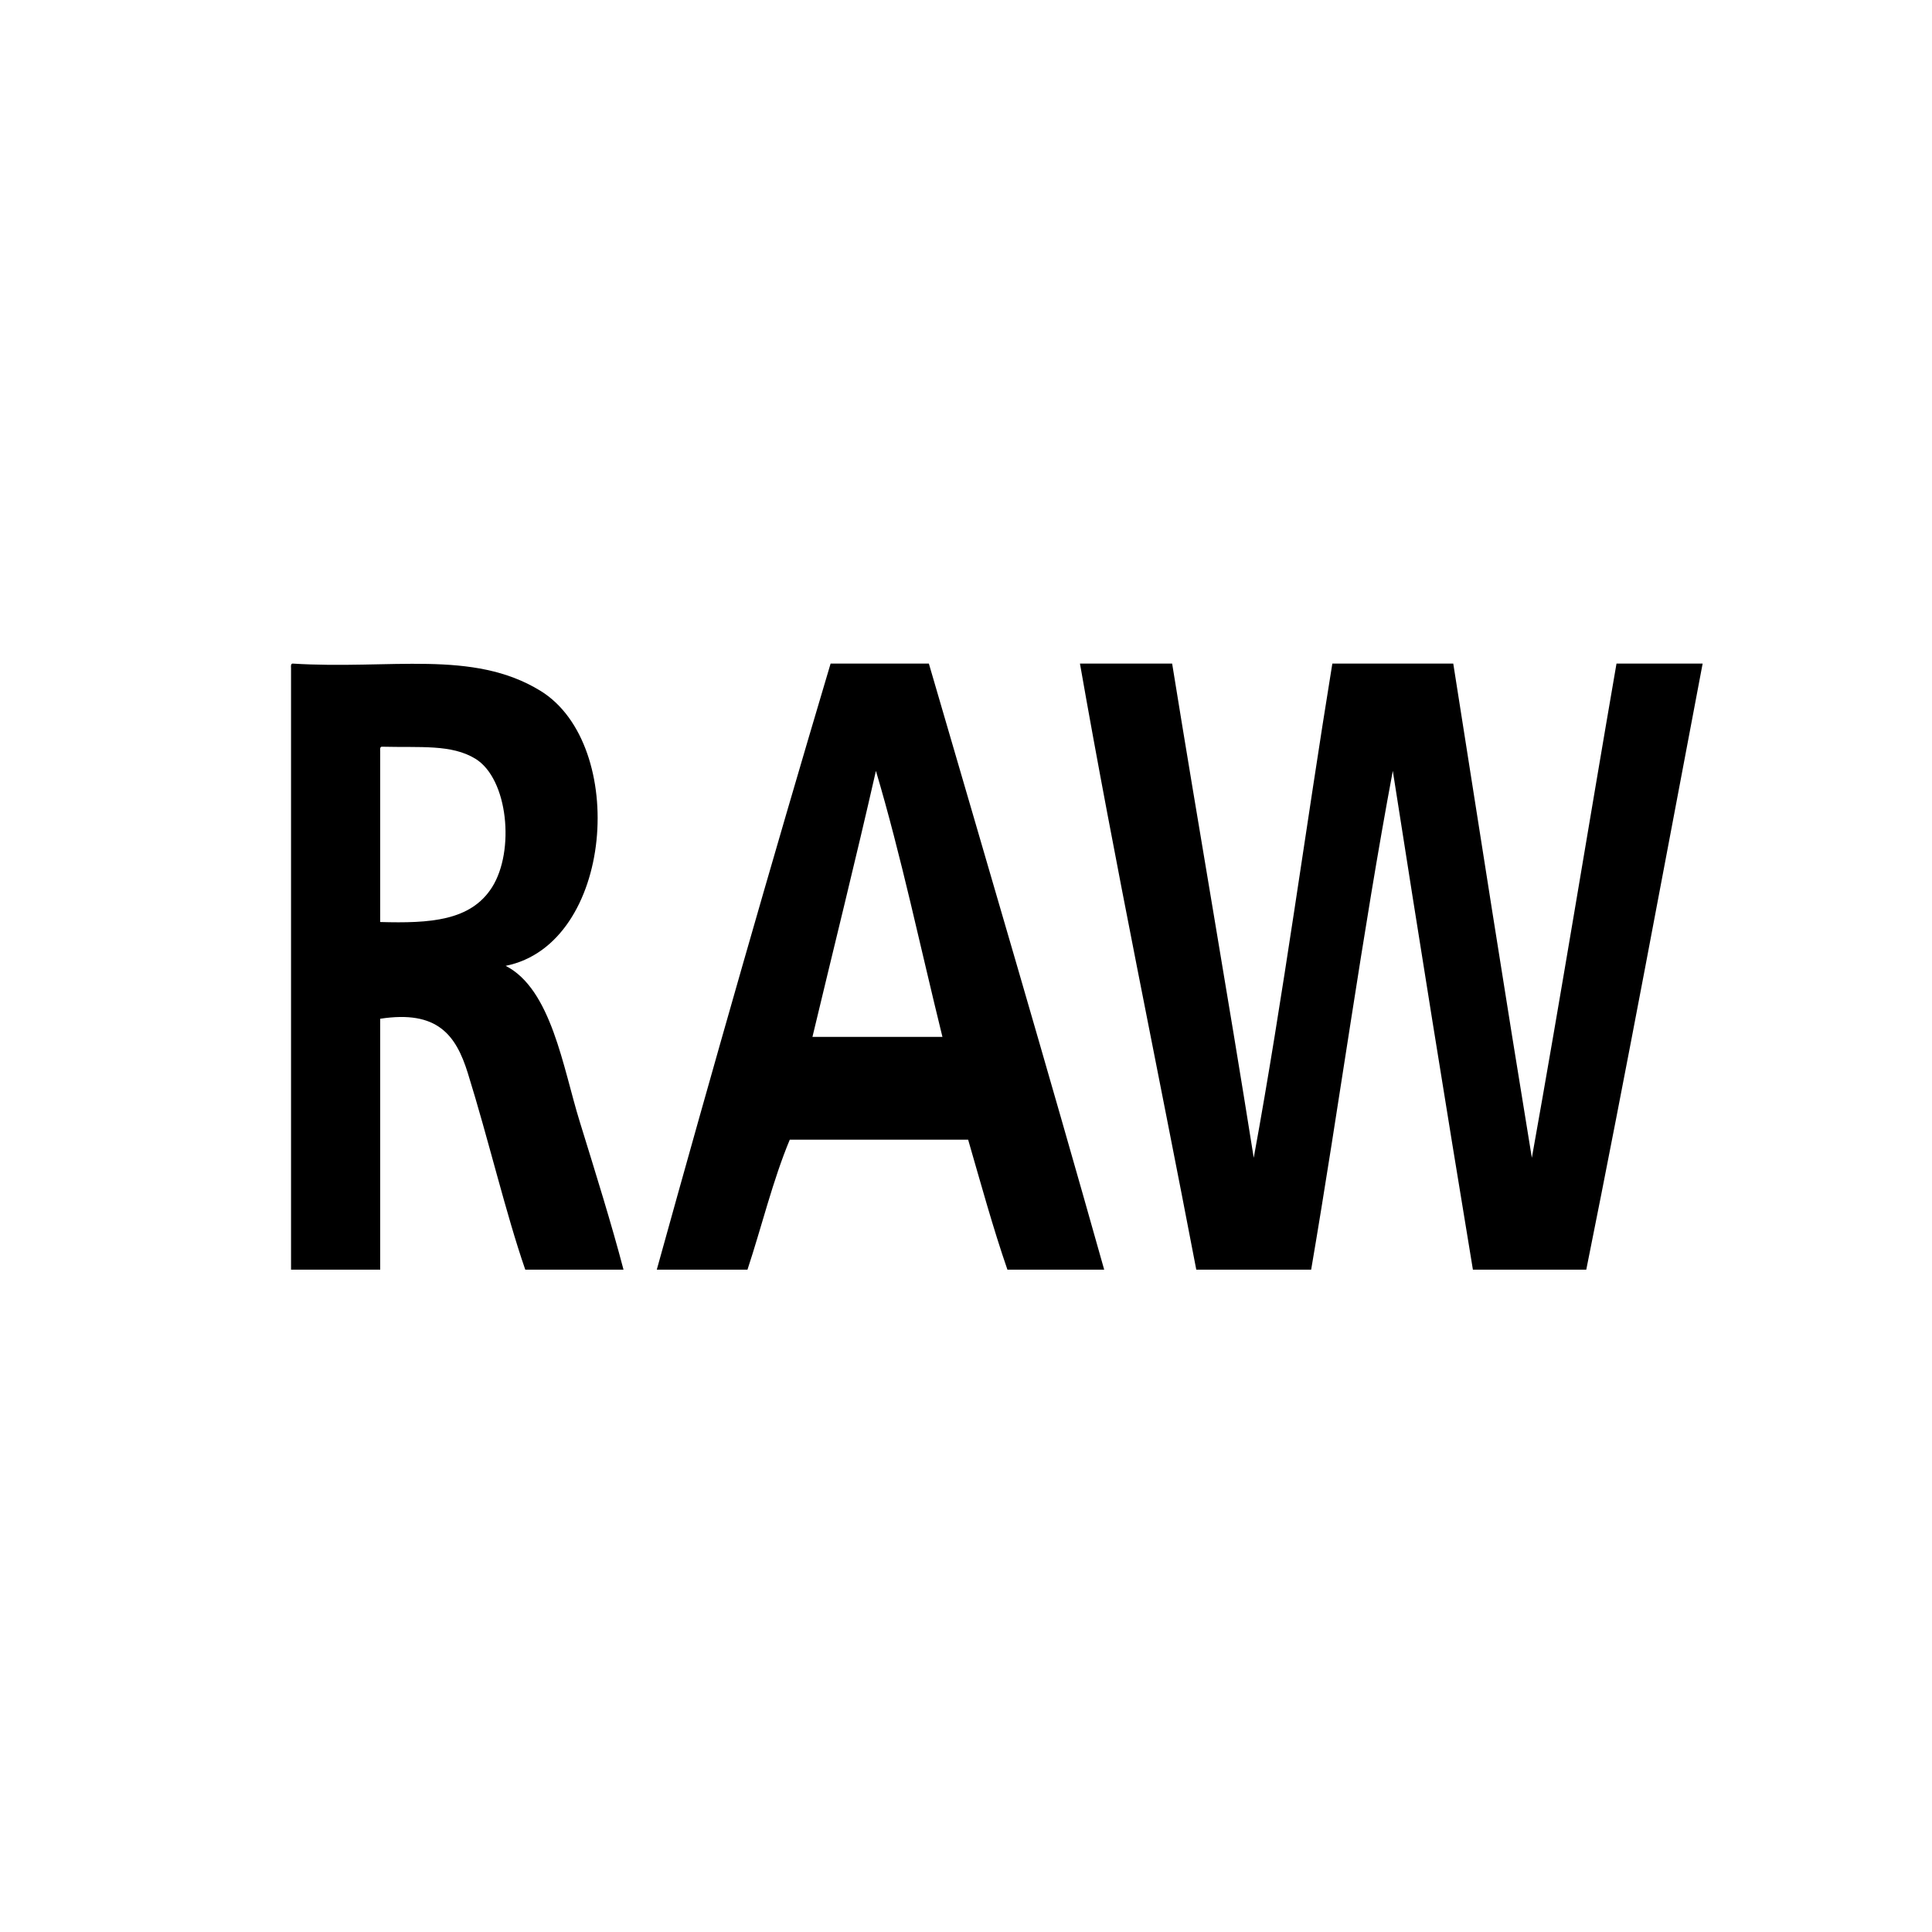
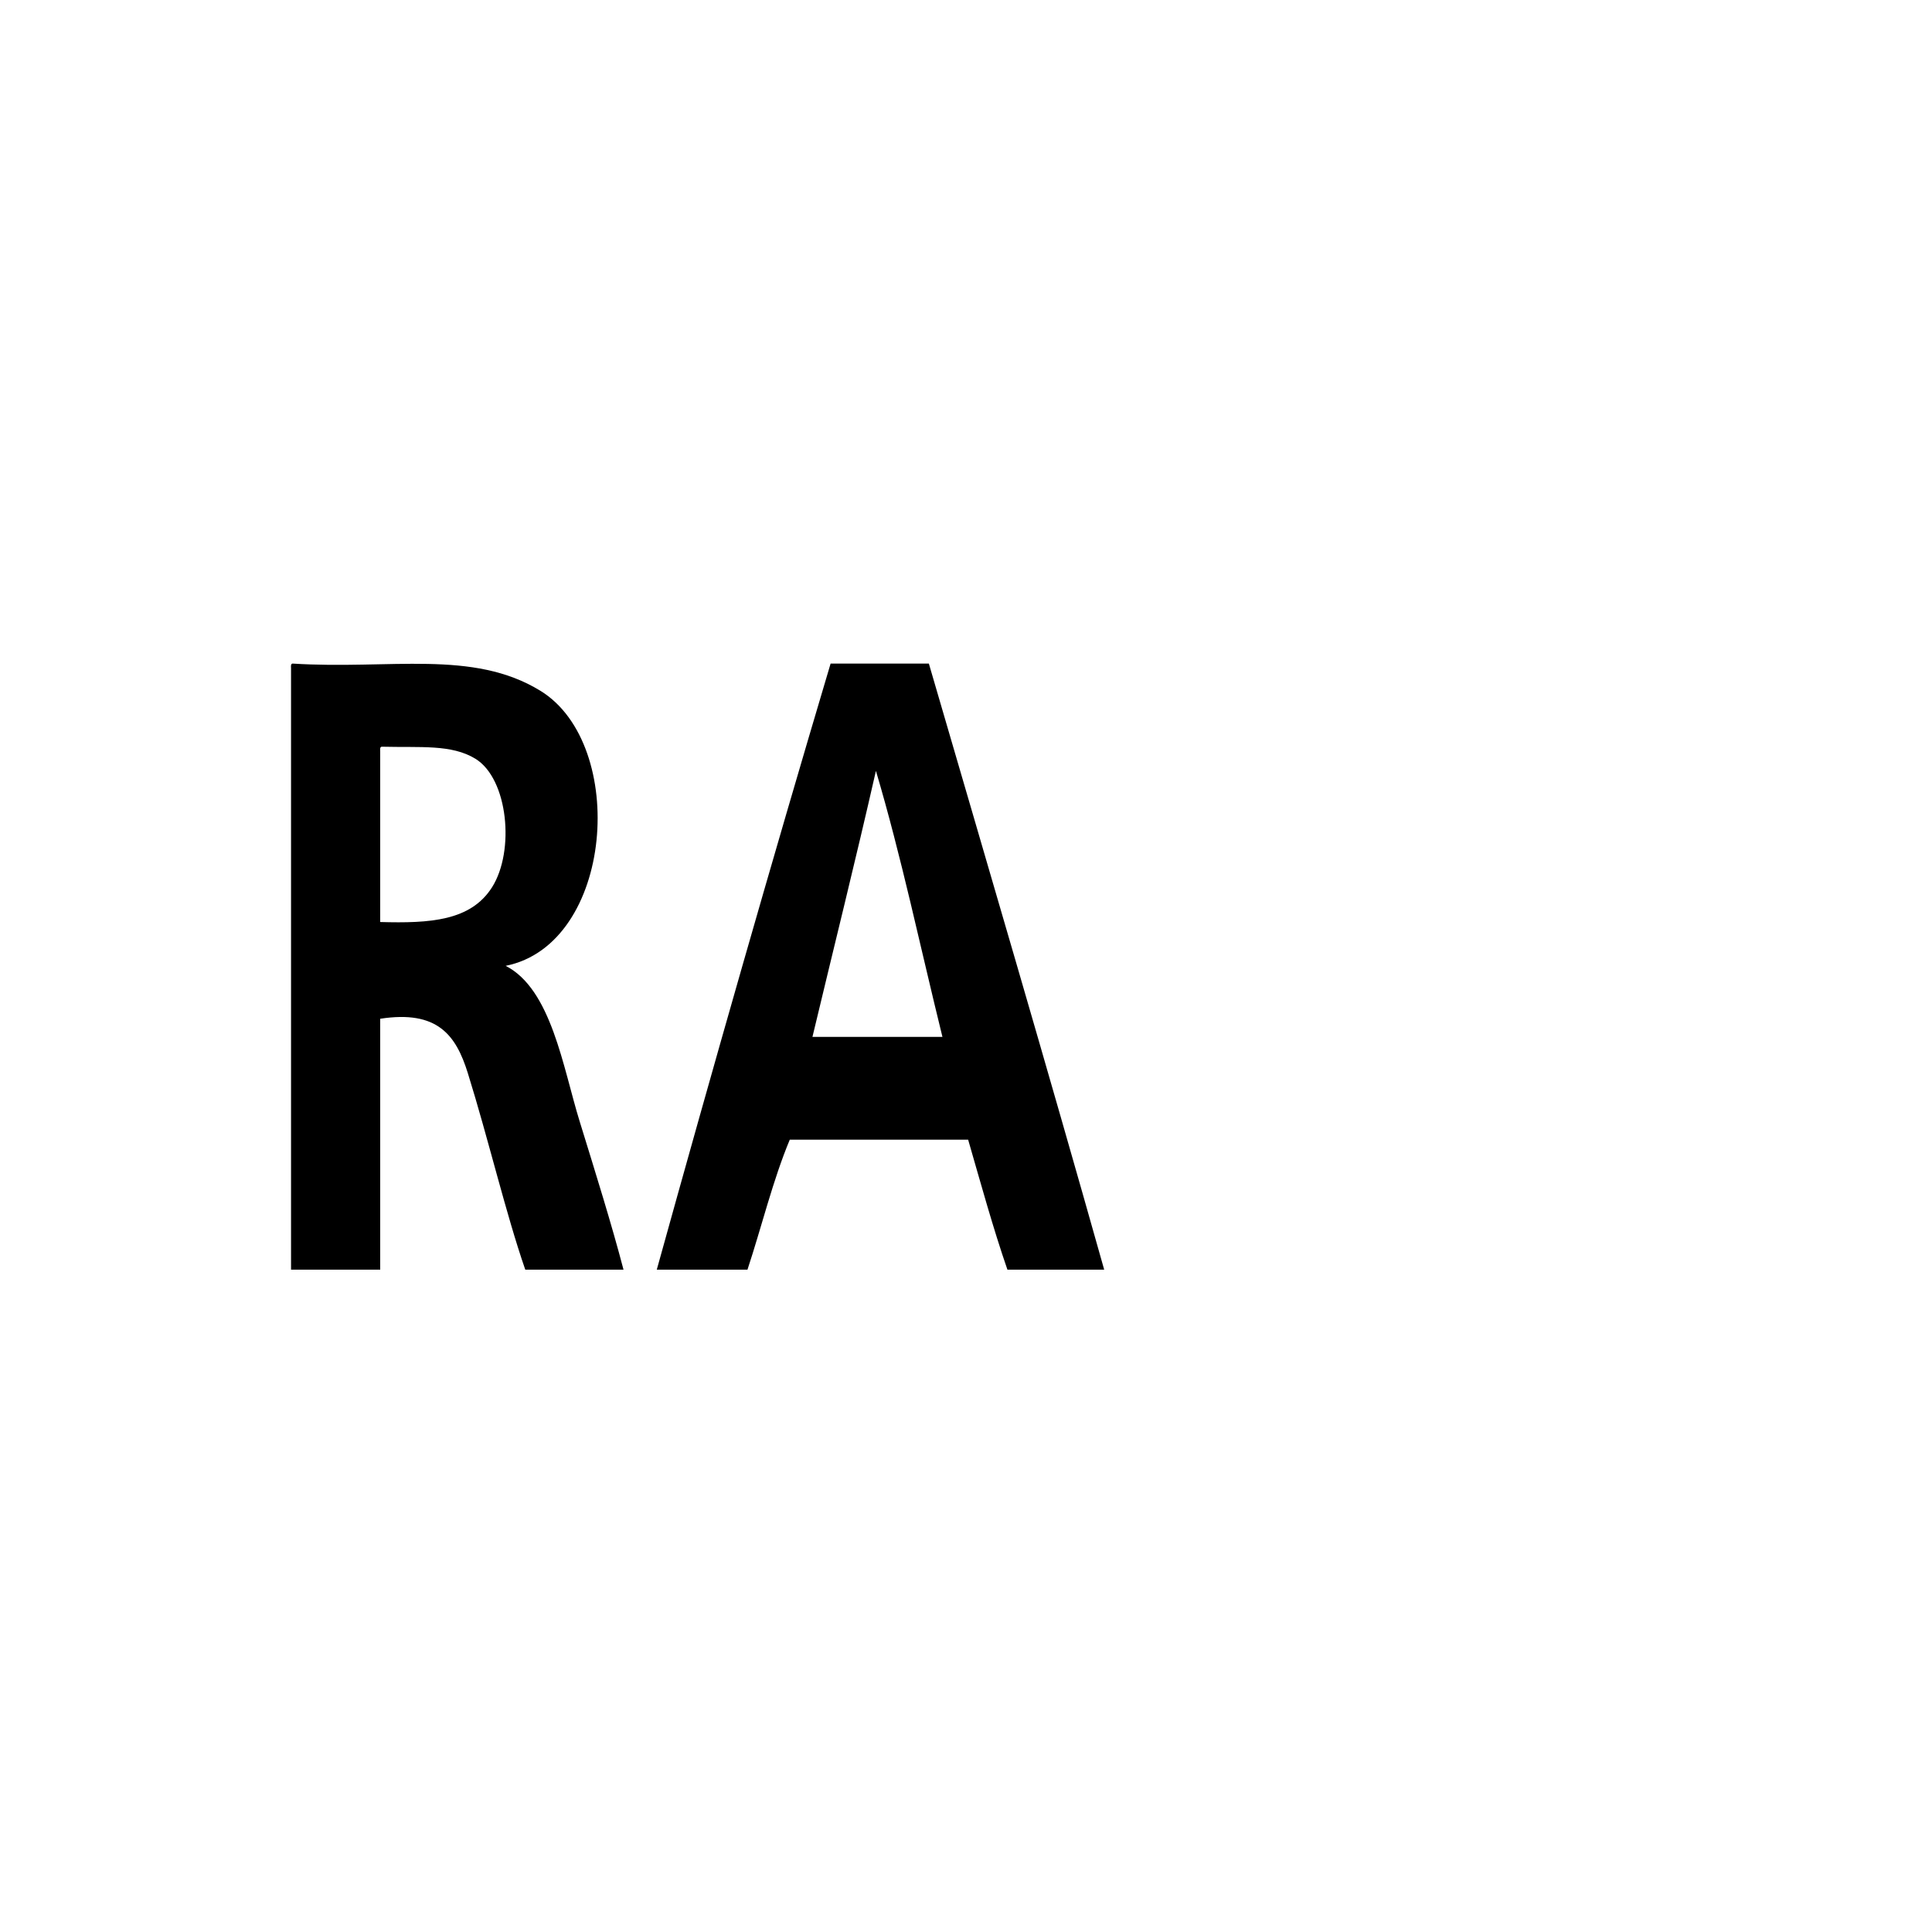
<svg xmlns="http://www.w3.org/2000/svg" fill="#000000" width="800px" height="800px" version="1.1" viewBox="144 144 512 512">
  <g>
-     <path d="m572.39 319.85c-7.531 43.613-14.664 87.613-22.434 130.98-7.129-43.465-13.949-87.25-20.828-130.98h-32.043c-7.09 43.516-12.992 88.207-20.832 130.98-6.969-43.906-14.559-87.164-21.625-130.98h-24.43c9.27 52.949 20.625 107.28 30.828 160.62h30.445c7.477-43.793 13.543-88.996 21.637-132.18 6.902 44.223 13.977 88.289 21.227 132.18h30.043c10.699-53.121 20.656-106.98 30.84-160.62h-22.828z" />
    <path d="m278 399.96c28.691-5.738 32.445-58.633 9.215-72.891-17.949-11.02-39.836-5.566-65.691-7.215-0.465 0.07-0.434 0.641-0.395 1.199v159.42h23.625v-66.492c15.191-2.336 20.086 4.312 23.23 14.426 5.457 17.508 10.09 37.285 15.219 52.07h26.035c-3.148-12.027-7.34-25.422-11.609-39.25-4.43-14.305-7.516-35.098-19.629-41.27zm-3.602-20.828c-5.656 8.922-16.418 9.582-29.645 9.211v-45.254c-0.031-0.574-0.066-1.137 0.402-1.203 10.34 0.266 18.48-0.691 24.844 3.199 8.668 5.328 10.477 24.445 4.398 34.047z" />
    <path d="m364.12 319.85c-15.805 53.09-31.105 106.69-46.066 160.62h24.035c3.777-11.43 6.727-23.711 11.211-34.445h47.266c3.359 11.582 6.566 23.336 10.41 34.445h25.645c-15.168-53.863-30.875-107.18-46.465-160.62h-26.035zm-4.812 98.934c5.613-23.492 11.43-46.785 16.82-70.492 6.731 22.641 11.812 46.93 17.629 70.492h-34.449z" />
  </g>
</svg>